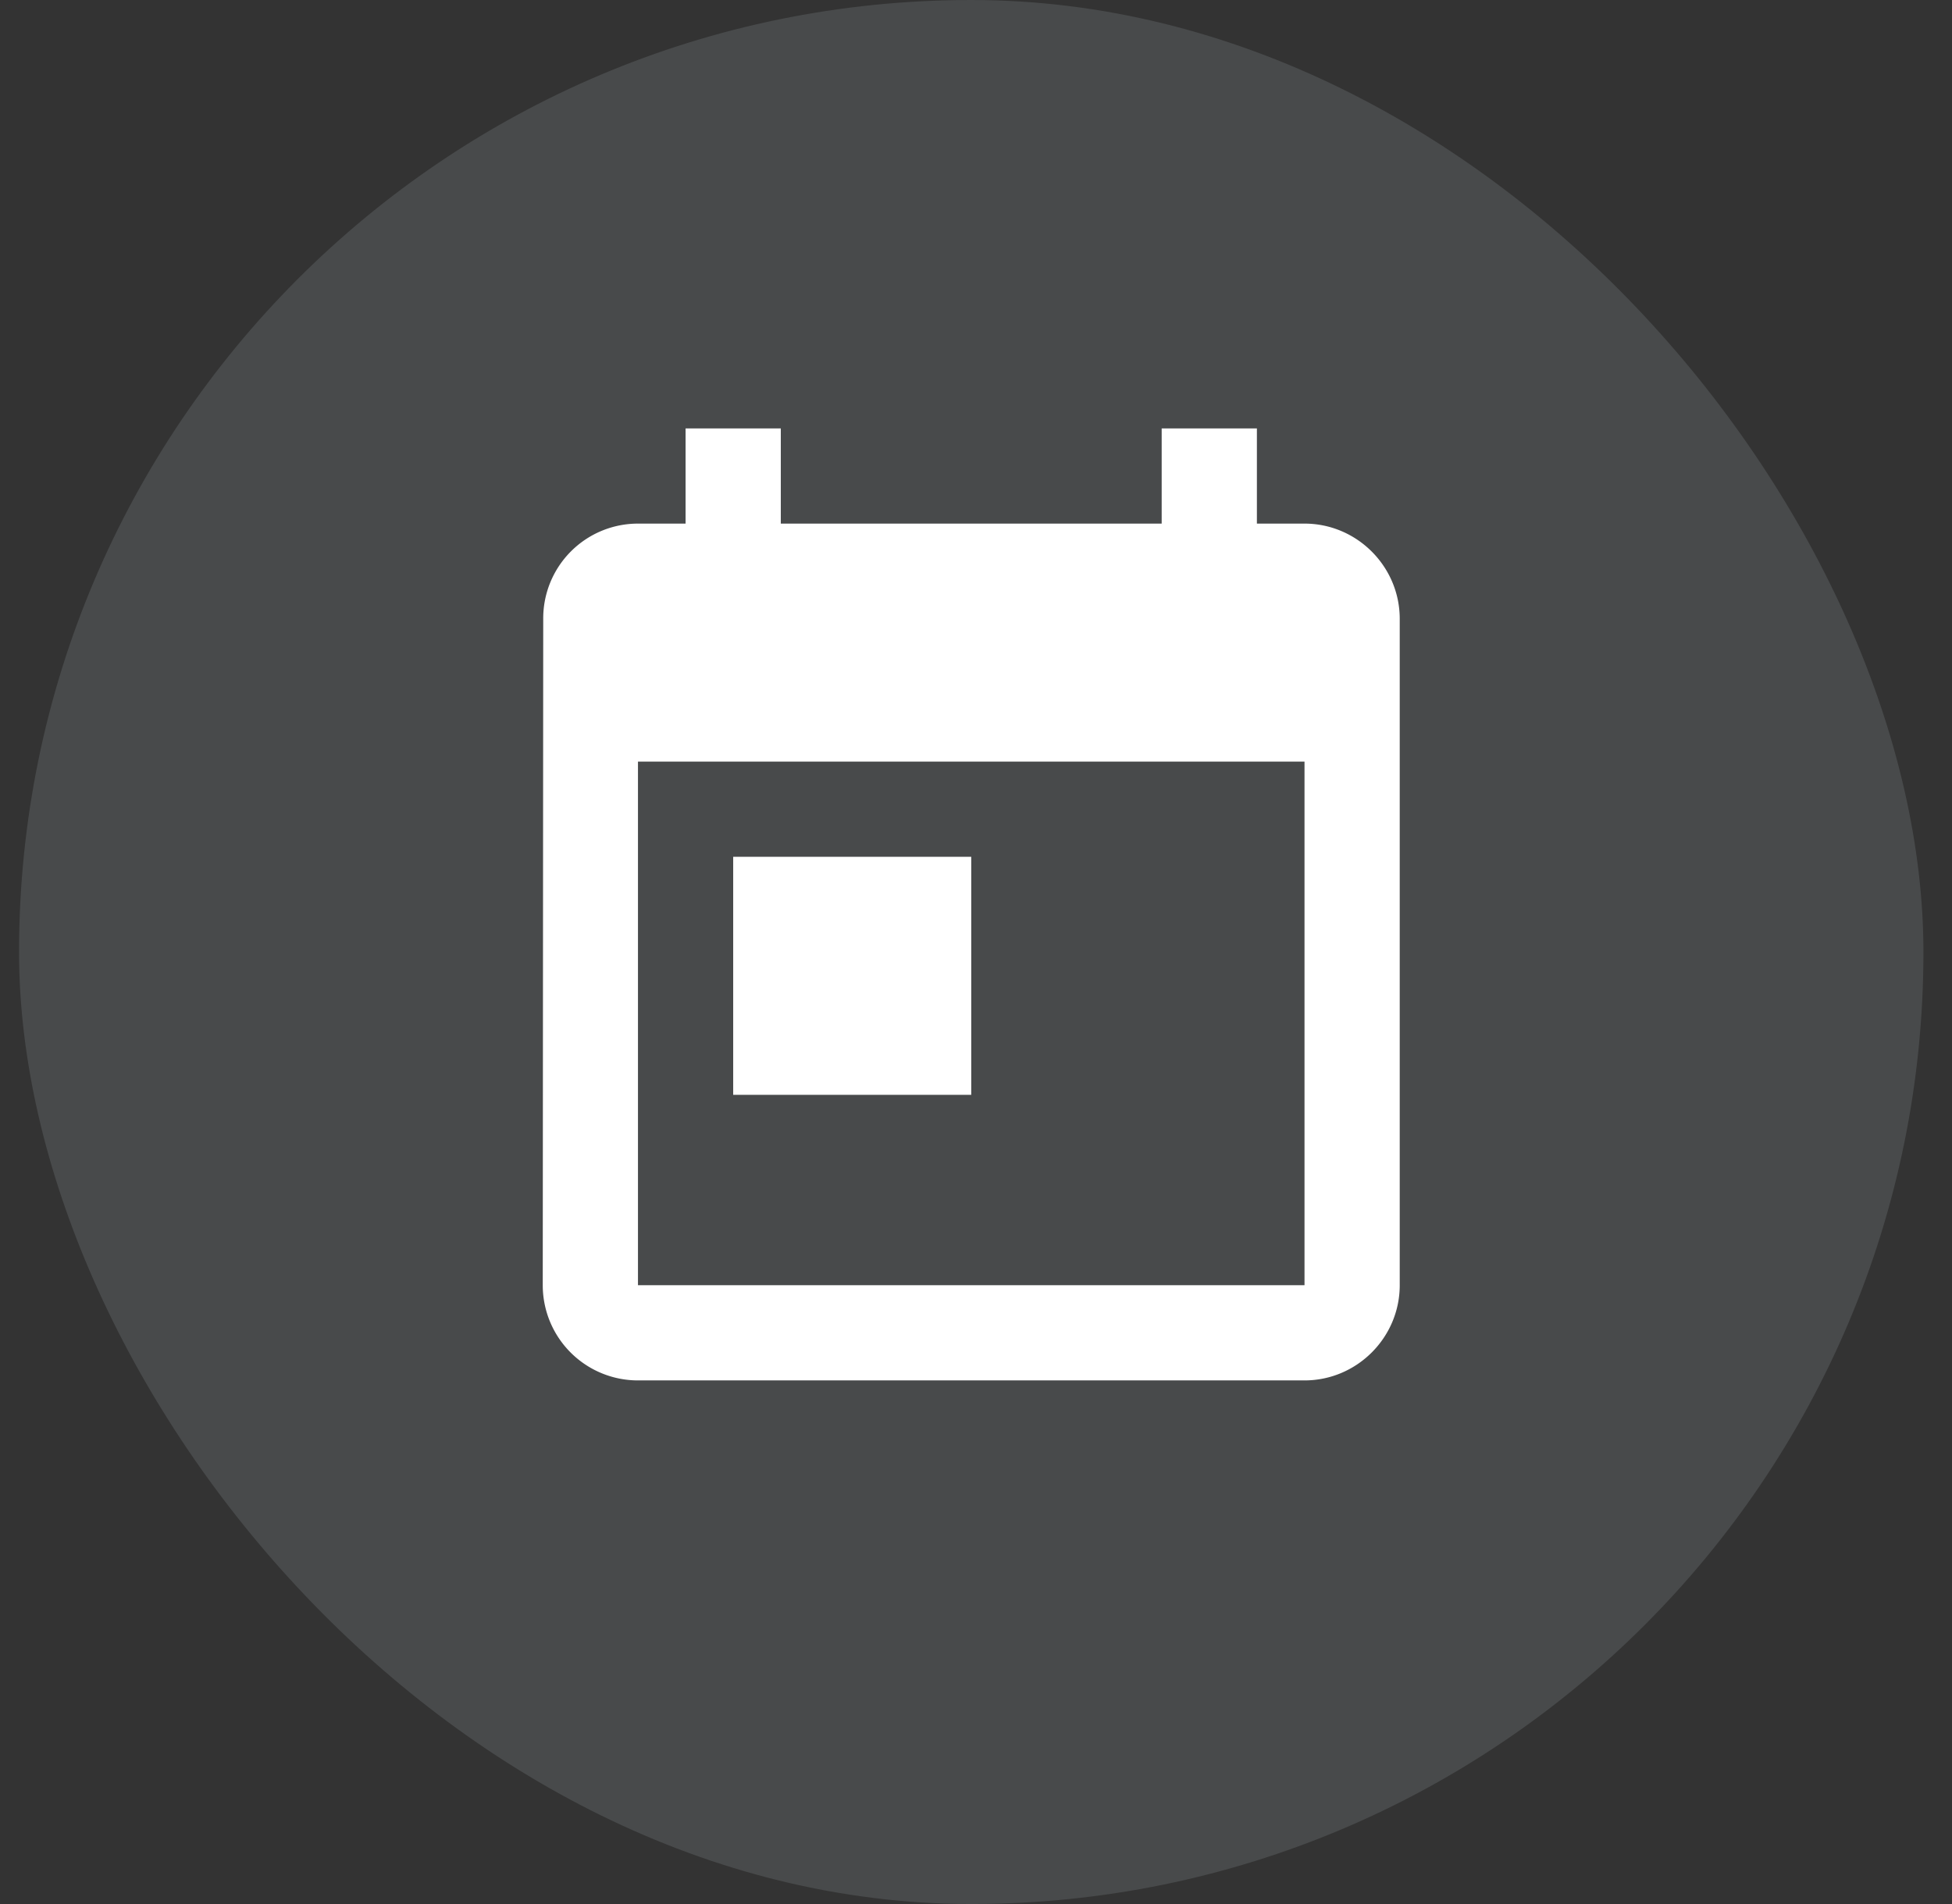
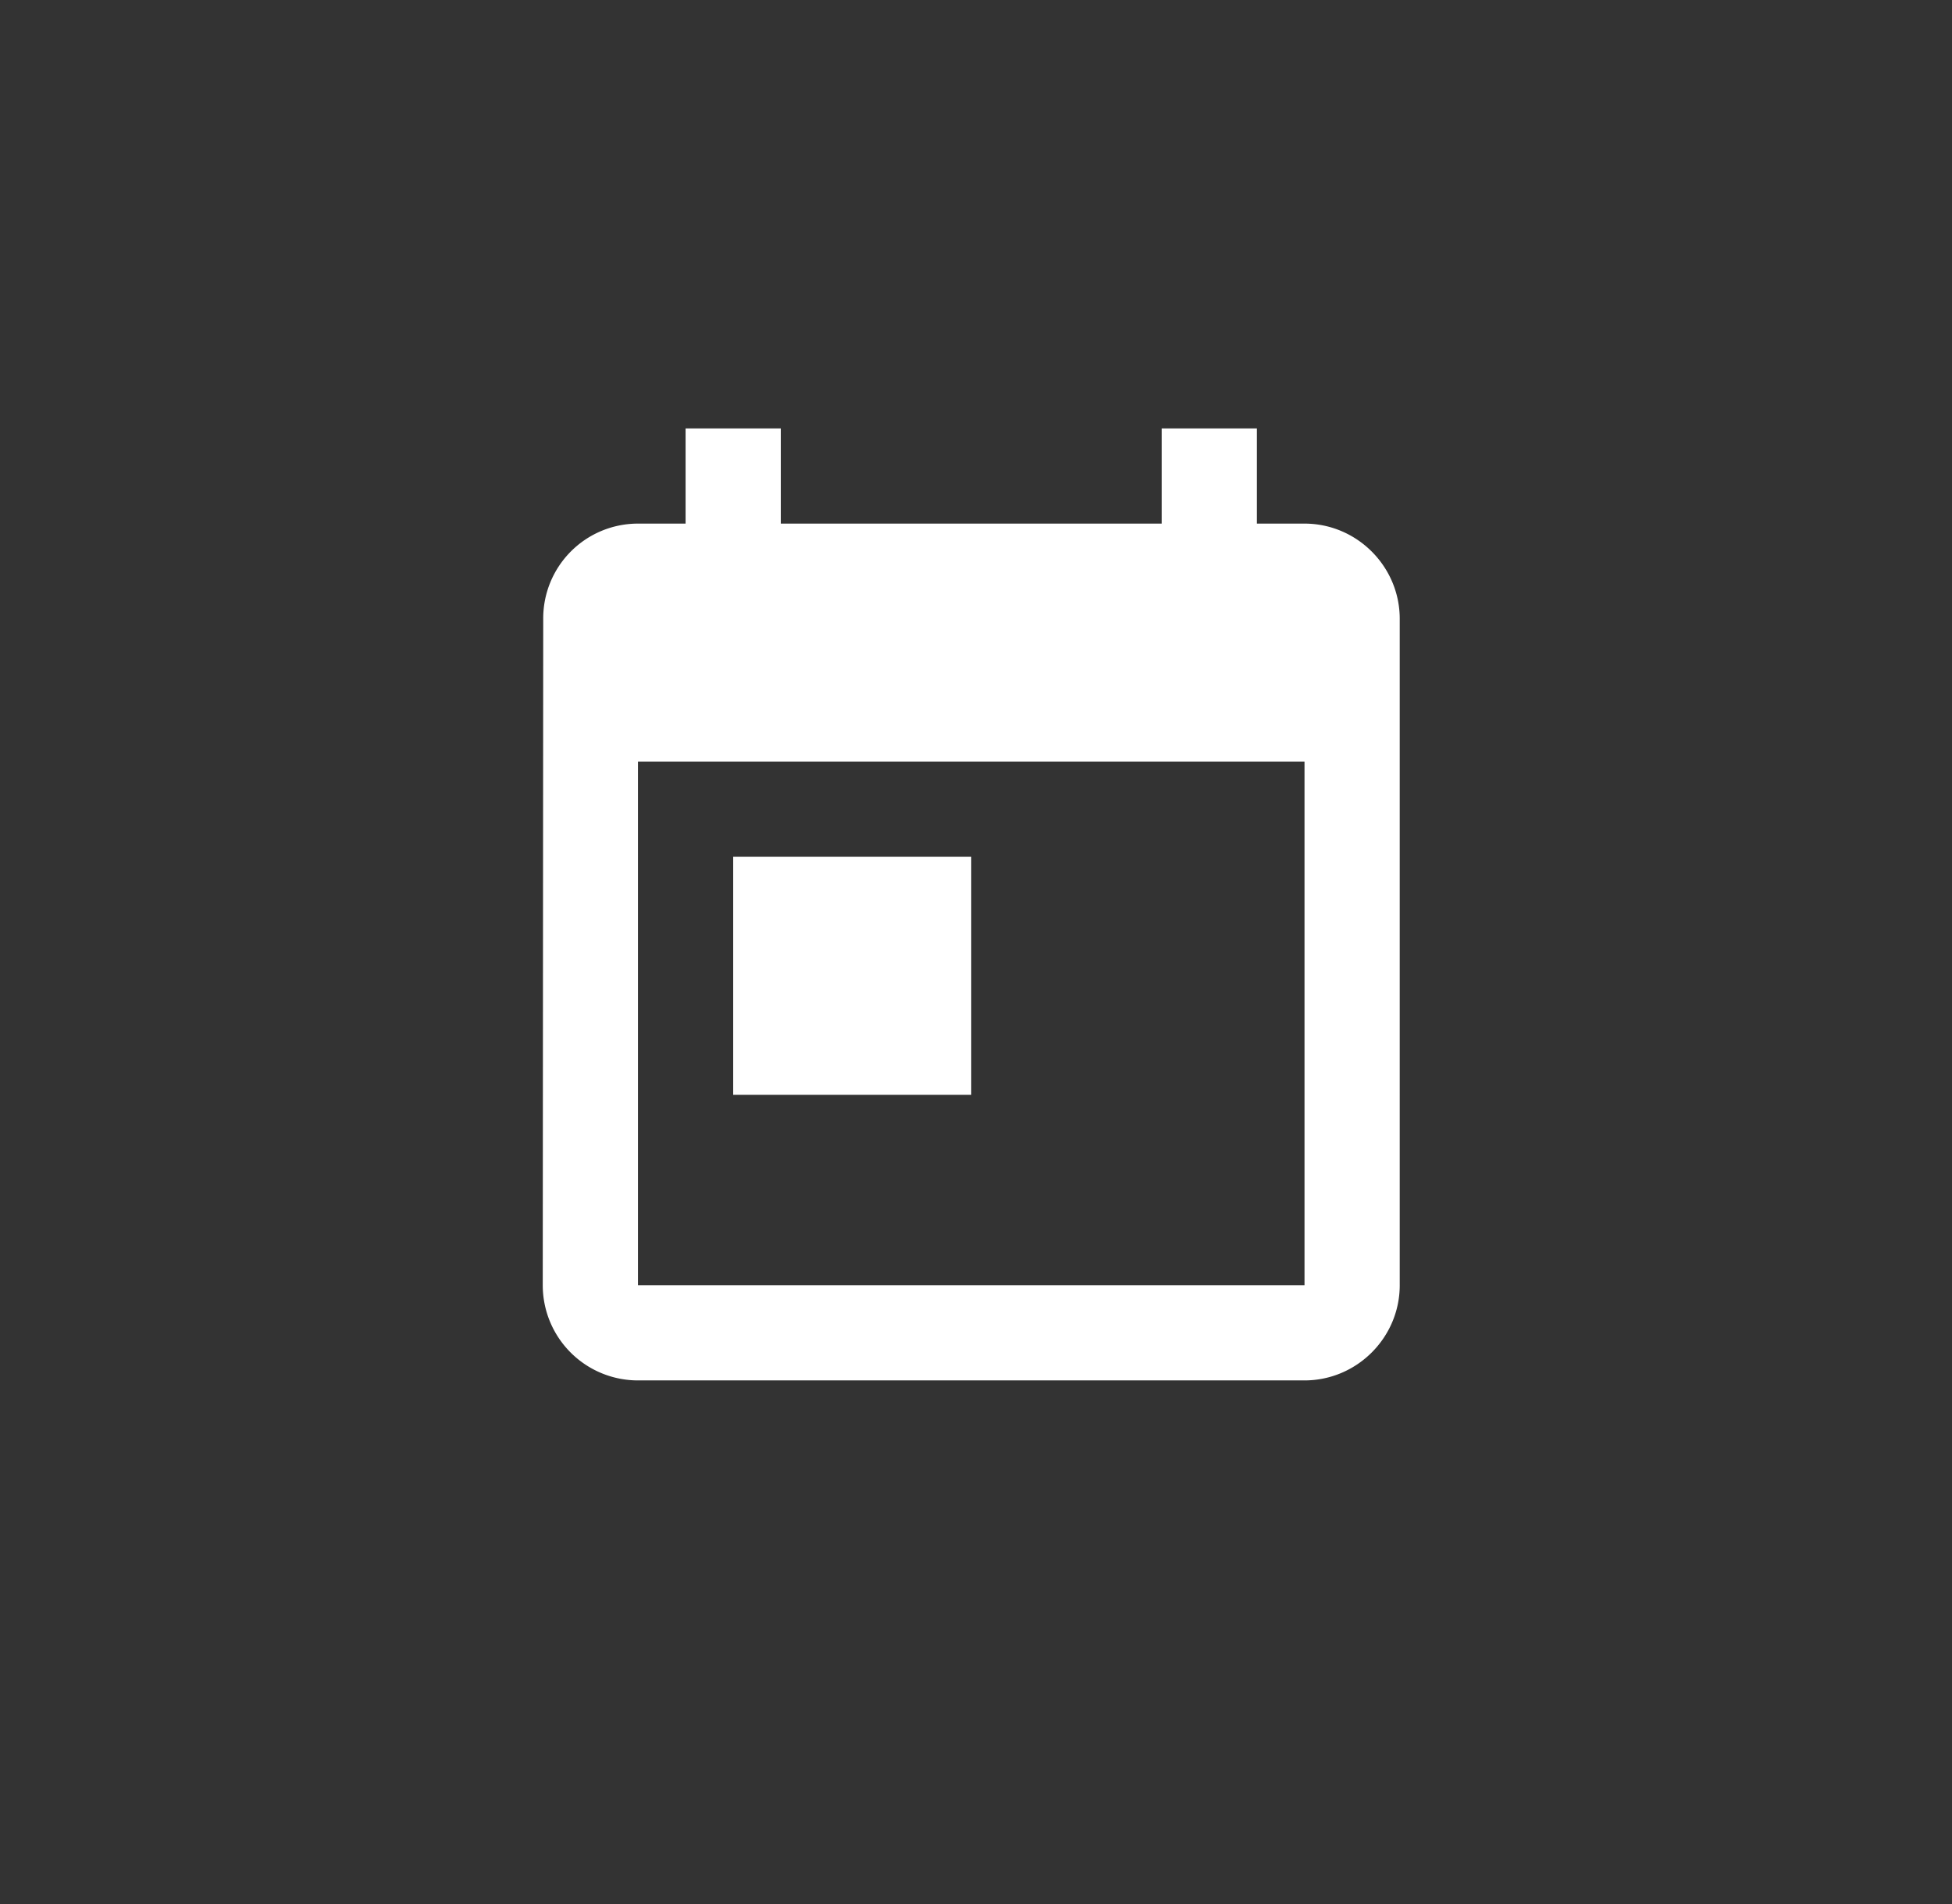
<svg xmlns="http://www.w3.org/2000/svg" width="41" height="40" fill="none">
  <rect width="100%" height="100%" fill="#333333" stroke="none" />
-   <rect x=".4" width="40" height="40" rx="20" fill="#e3f1fd" fill-opacity=".12" />
-   <path d="M27.4 11h-1V9h-2v2h-8V9h-2v2h-1a1.99 1.99 0 0 0-1.99 2l-.01 14a2 2 0 0 0 2 2h14c1.1 0 2-.9 2-2V13c0-1.1-.9-2-2-2zm0 16h-14V16h14v11zm-12-9h5v5h-5v-5z" fill="#fff" />
+   <path d="M27.4 11h-1V9h-2v2h-8V9h-2v2h-1a1.99 1.99 0 0 0-1.99 2l-.01 14a2 2 0 0 0 2 2h14c1.1 0 2-.9 2-2V13c0-1.1-.9-2-2-2zm0 16h-14V16h14v11zm-12-9h5v5h-5z" fill="#fff" />
</svg>